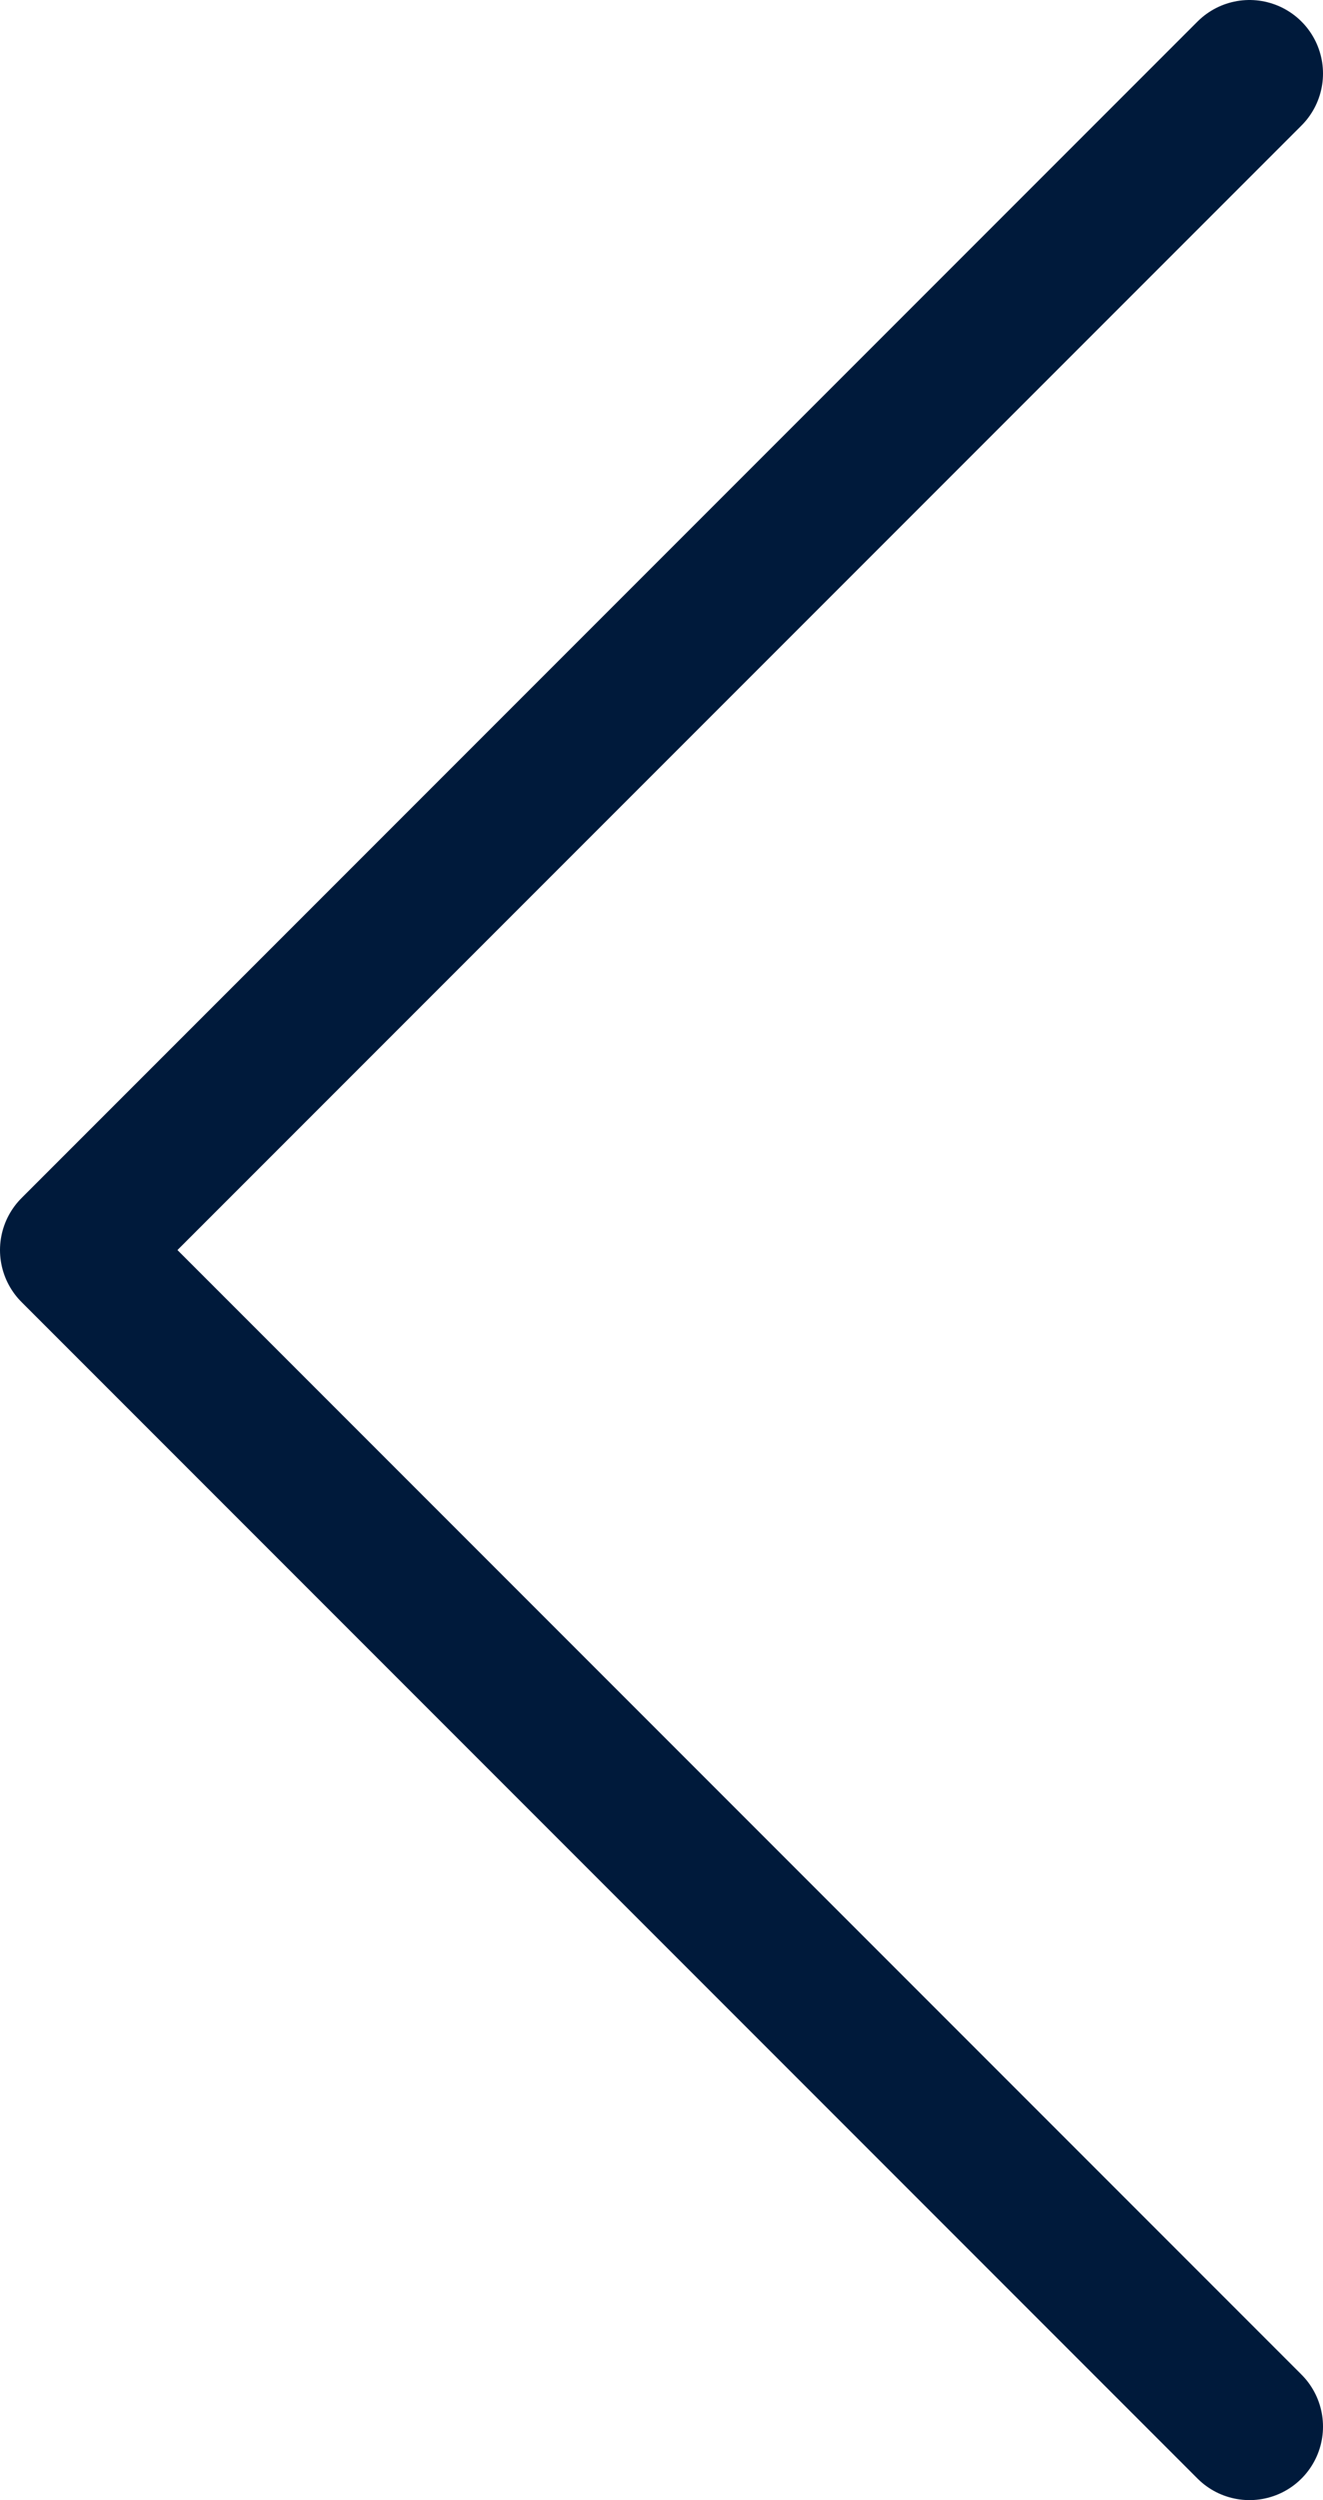
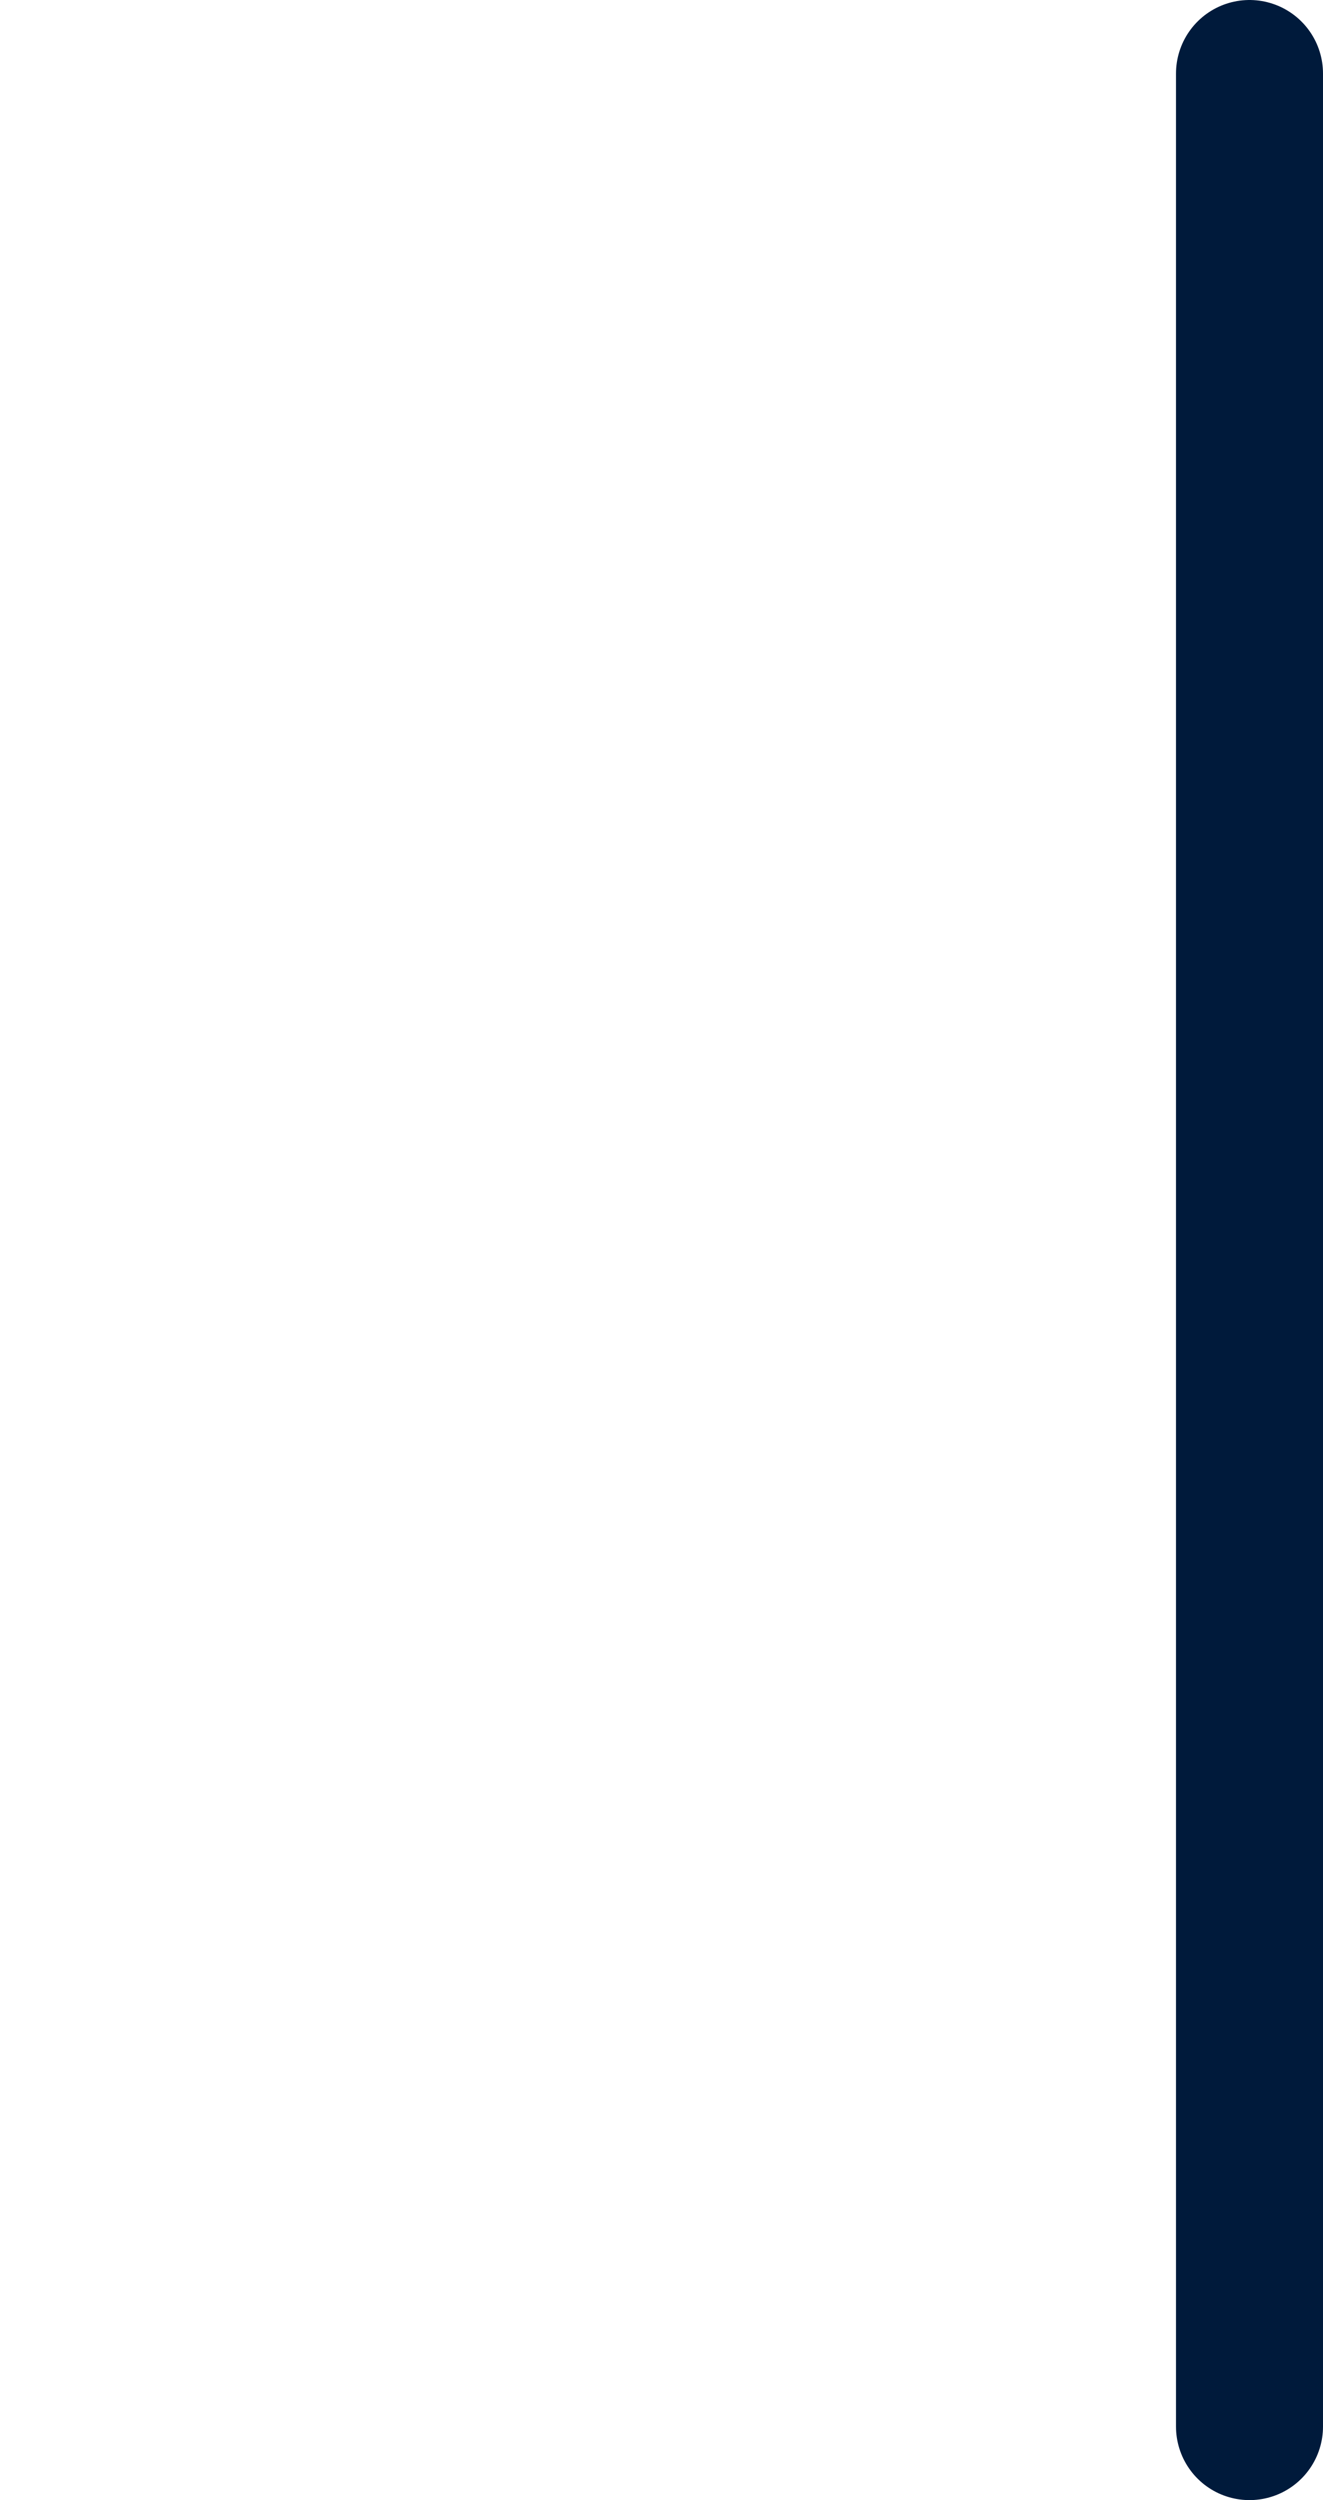
<svg xmlns="http://www.w3.org/2000/svg" width="9" height="17" viewBox="0 0 9 17" fill="none">
-   <path d="M8.5 0.5L0.5 8.5L8.5 16.5" stroke="#001A3B" stroke-linecap="round" stroke-linejoin="round" />
+   <path d="M8.5 0.5L8.5 16.5" stroke="#001A3B" stroke-linecap="round" stroke-linejoin="round" />
</svg>